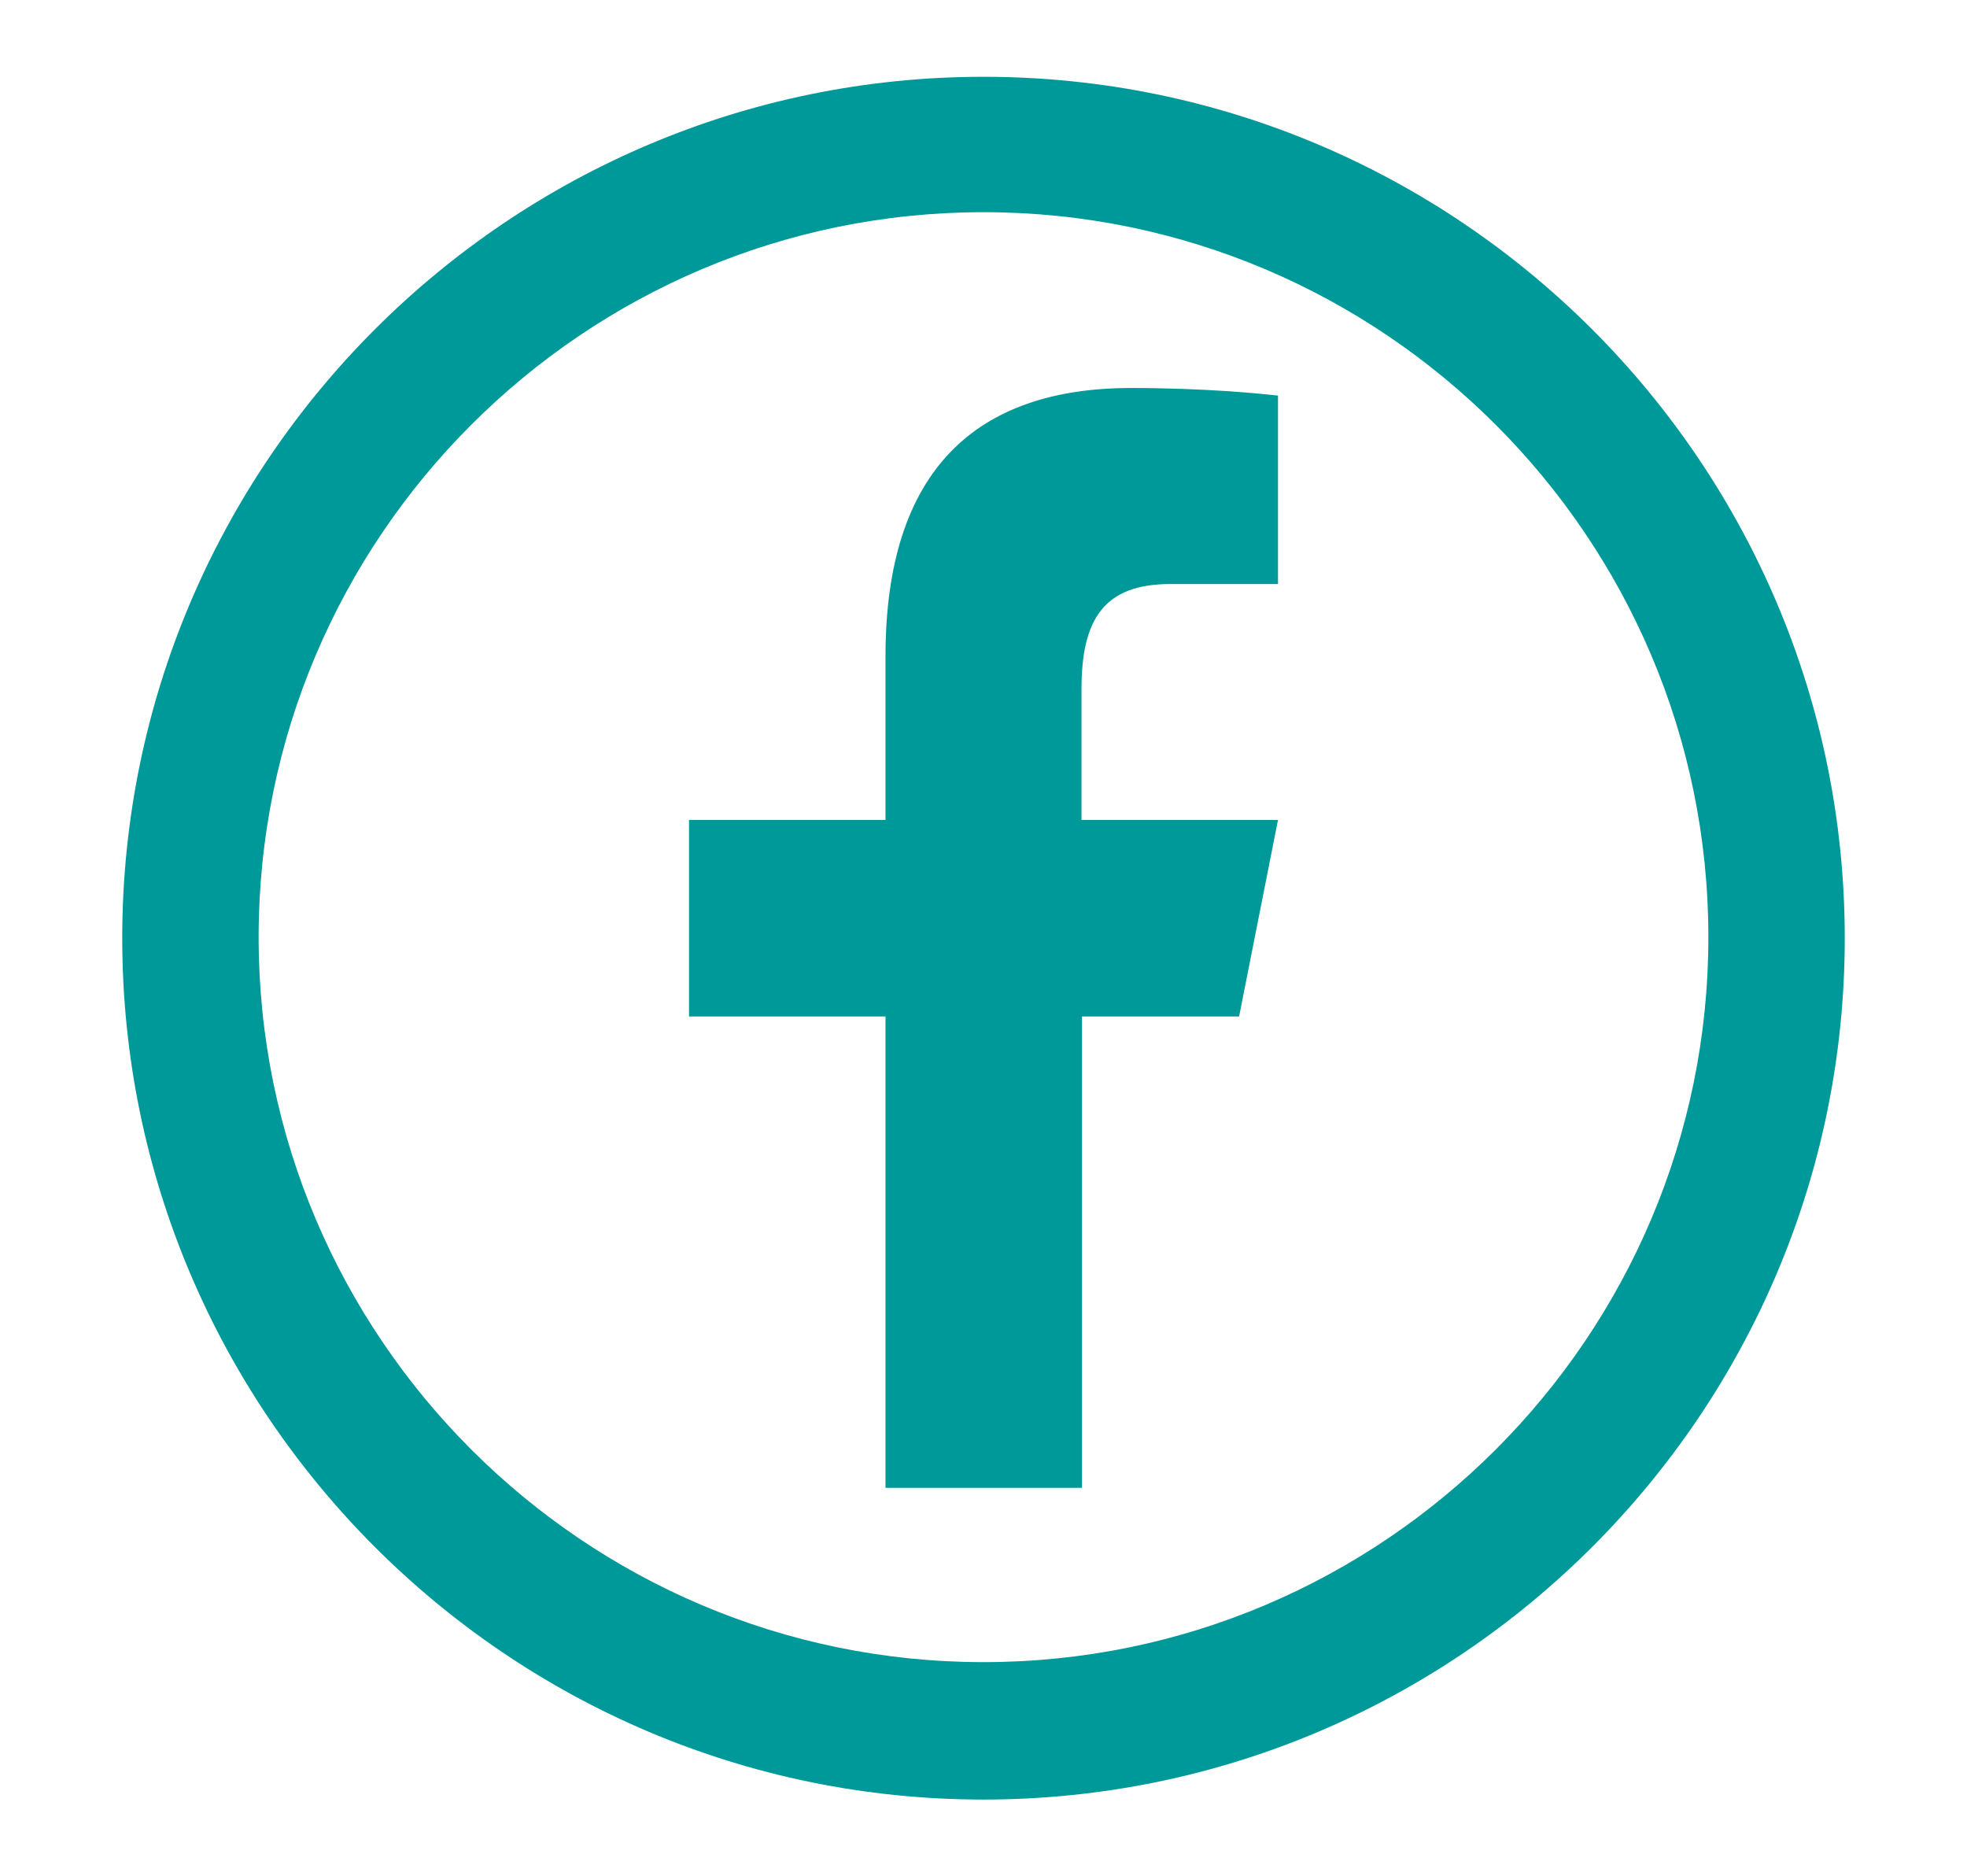
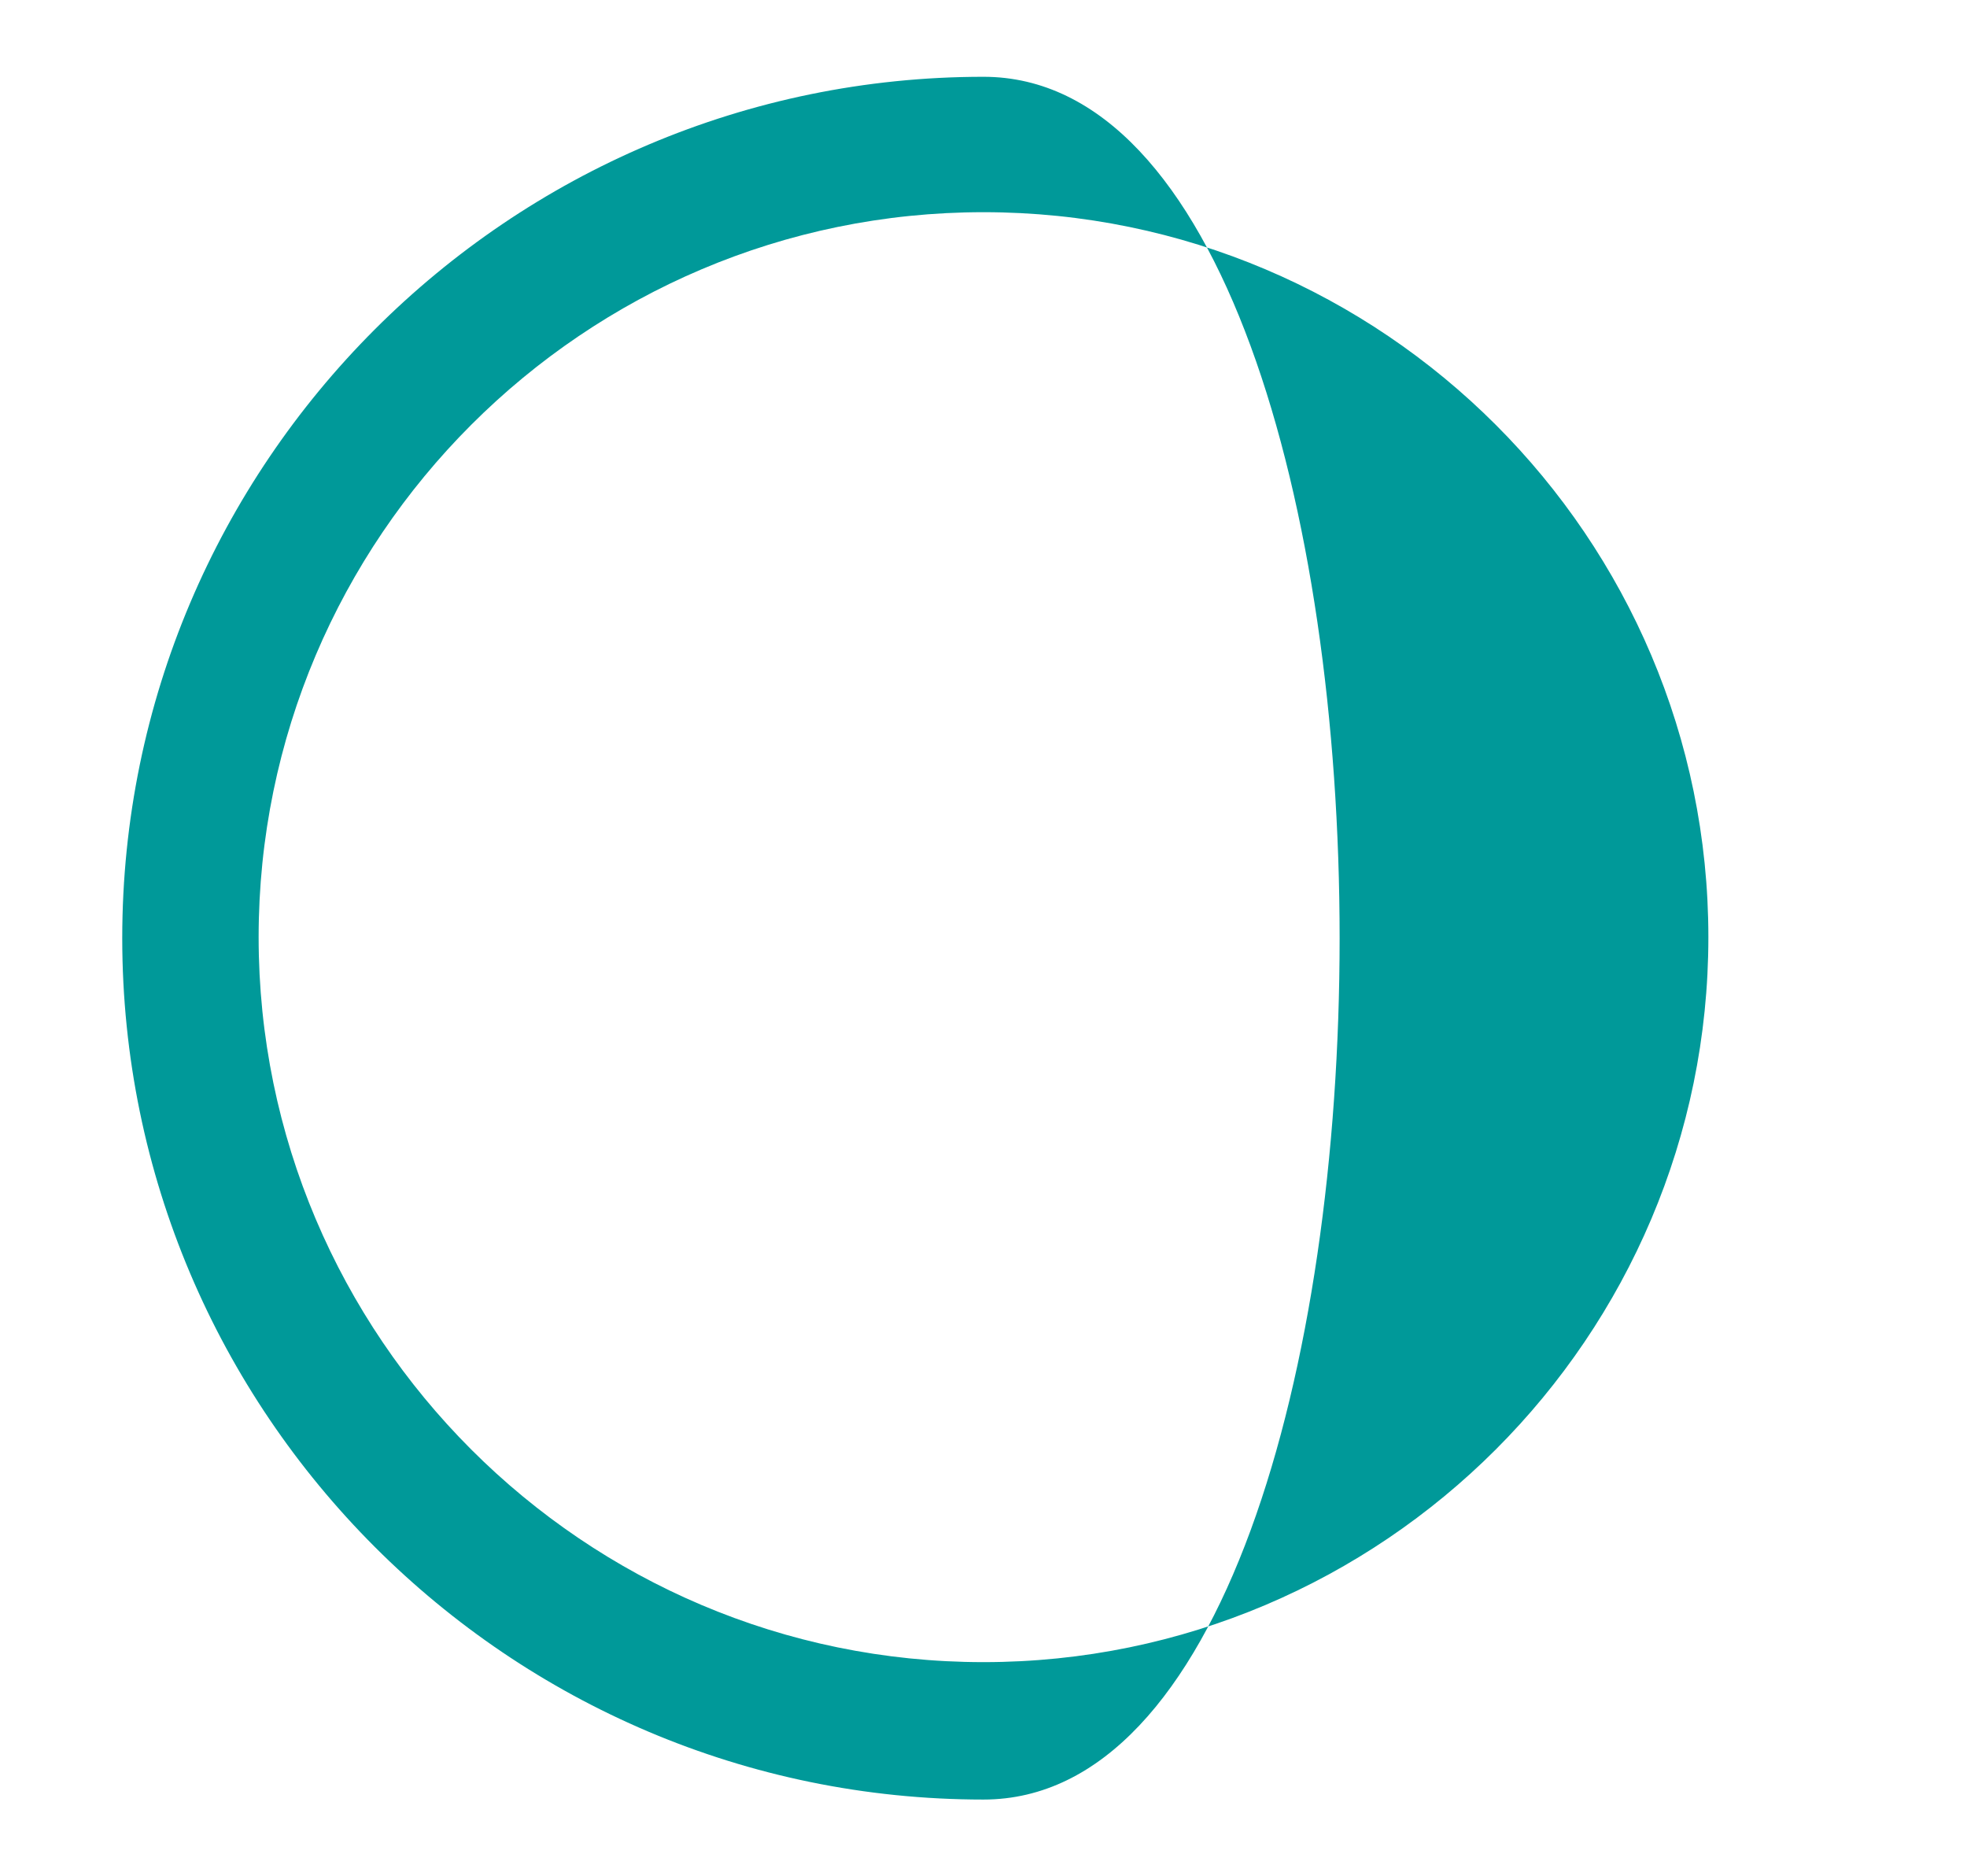
<svg xmlns="http://www.w3.org/2000/svg" version="1.1" id="Layer_1" x="0px" y="0px" viewBox="-284 95.7 389.4 371.3" style="enable-background:new -284 95.7 389.4 371.3;" xml:space="preserve">
  <style type="text/css">
	.st0{fill:#009999;}
</style>
-   <path class="st0" d="M-89.3,451.9c-94,0-170.5-76.5-170.5-170.5s76.5-170.5,170.5-170.5S81.2,187.4,81.2,281.4S4.7,451.9-89.3,451.9  z M-89.3,137.7c-79.1,0-143.5,64.4-143.5,143.5s64.4,143.5,143.5,143.5S54.2,360.3,54.2,281.2S-10.2,137.7-89.3,137.7z" />
-   <path class="st0" d="M-60.1,172.5c-30.6,0-48.6,16.2-48.6,53.1V258h-38.9v38.9h38.9v93.3h38.9v-93.3h31.1L-31,258h-38.9v-25.9  c0-13.9,4.5-20.8,17.6-20.8H-31V174C-34.7,173.6-45.4,172.5-60.1,172.5z" />
+   <path class="st0" d="M-89.3,451.9c-94,0-170.5-76.5-170.5-170.5s76.5-170.5,170.5-170.5S4.7,451.9-89.3,451.9  z M-89.3,137.7c-79.1,0-143.5,64.4-143.5,143.5s64.4,143.5,143.5,143.5S54.2,360.3,54.2,281.2S-10.2,137.7-89.3,137.7z" />
</svg>